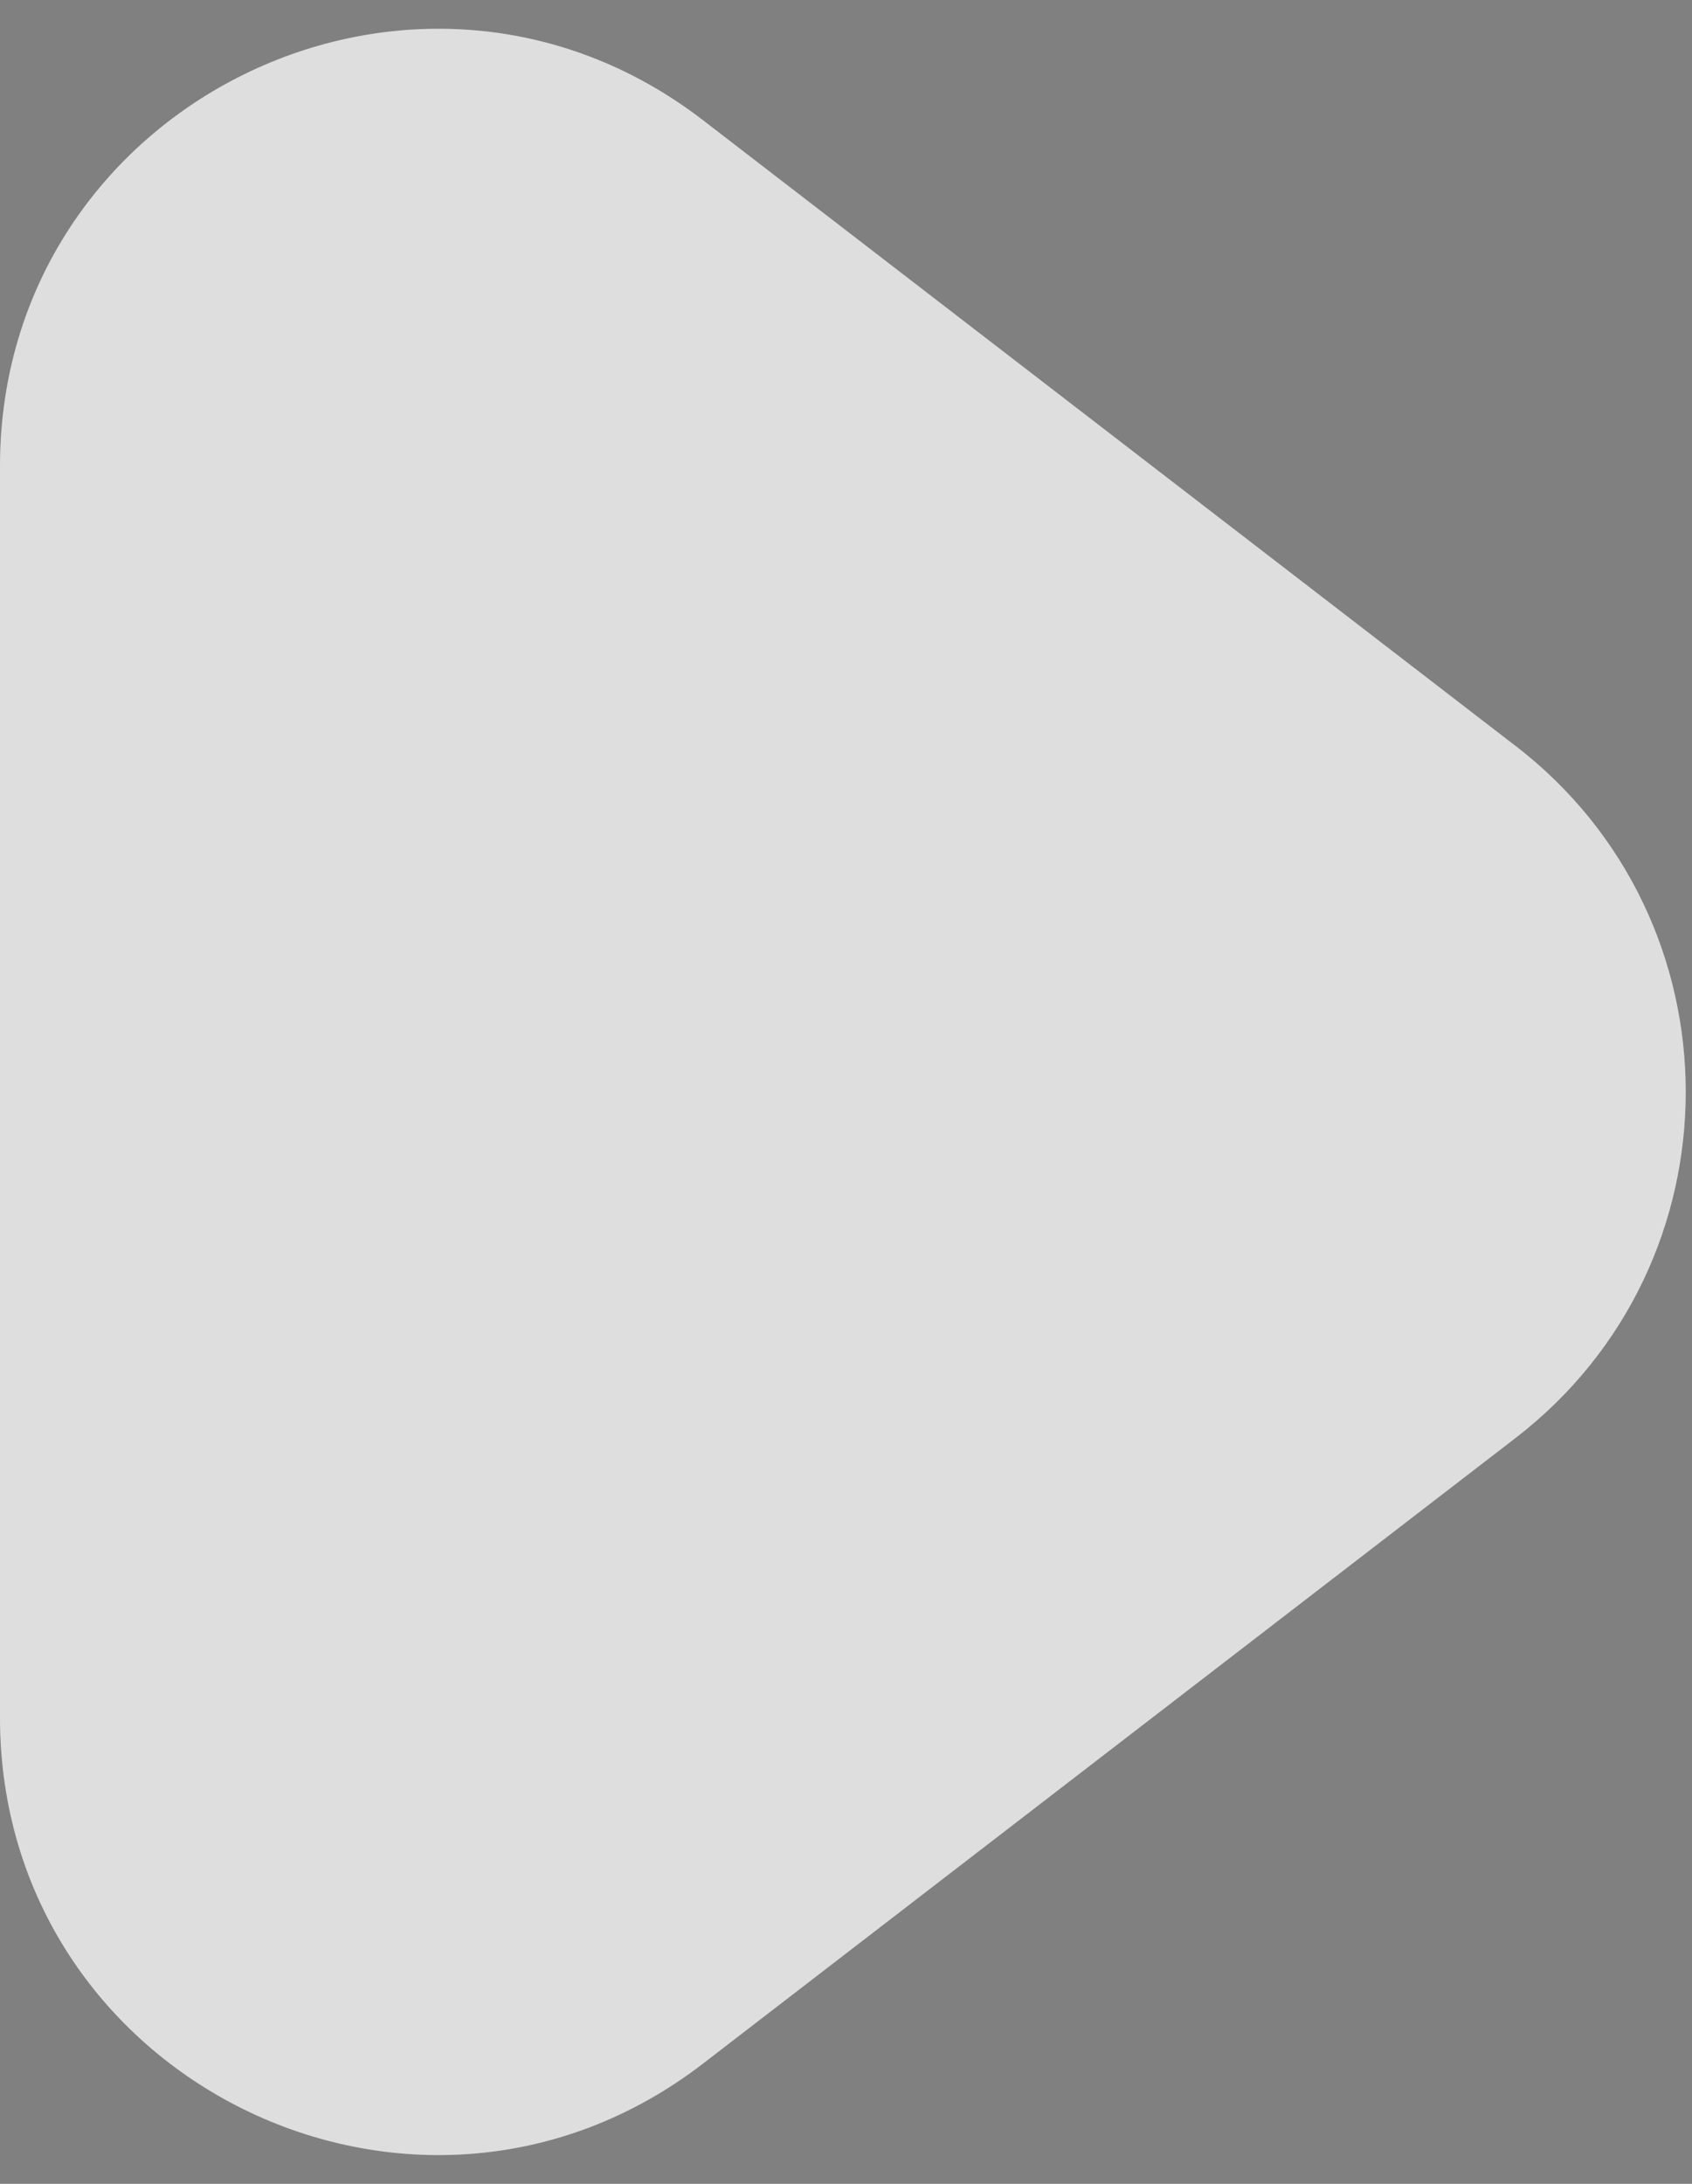
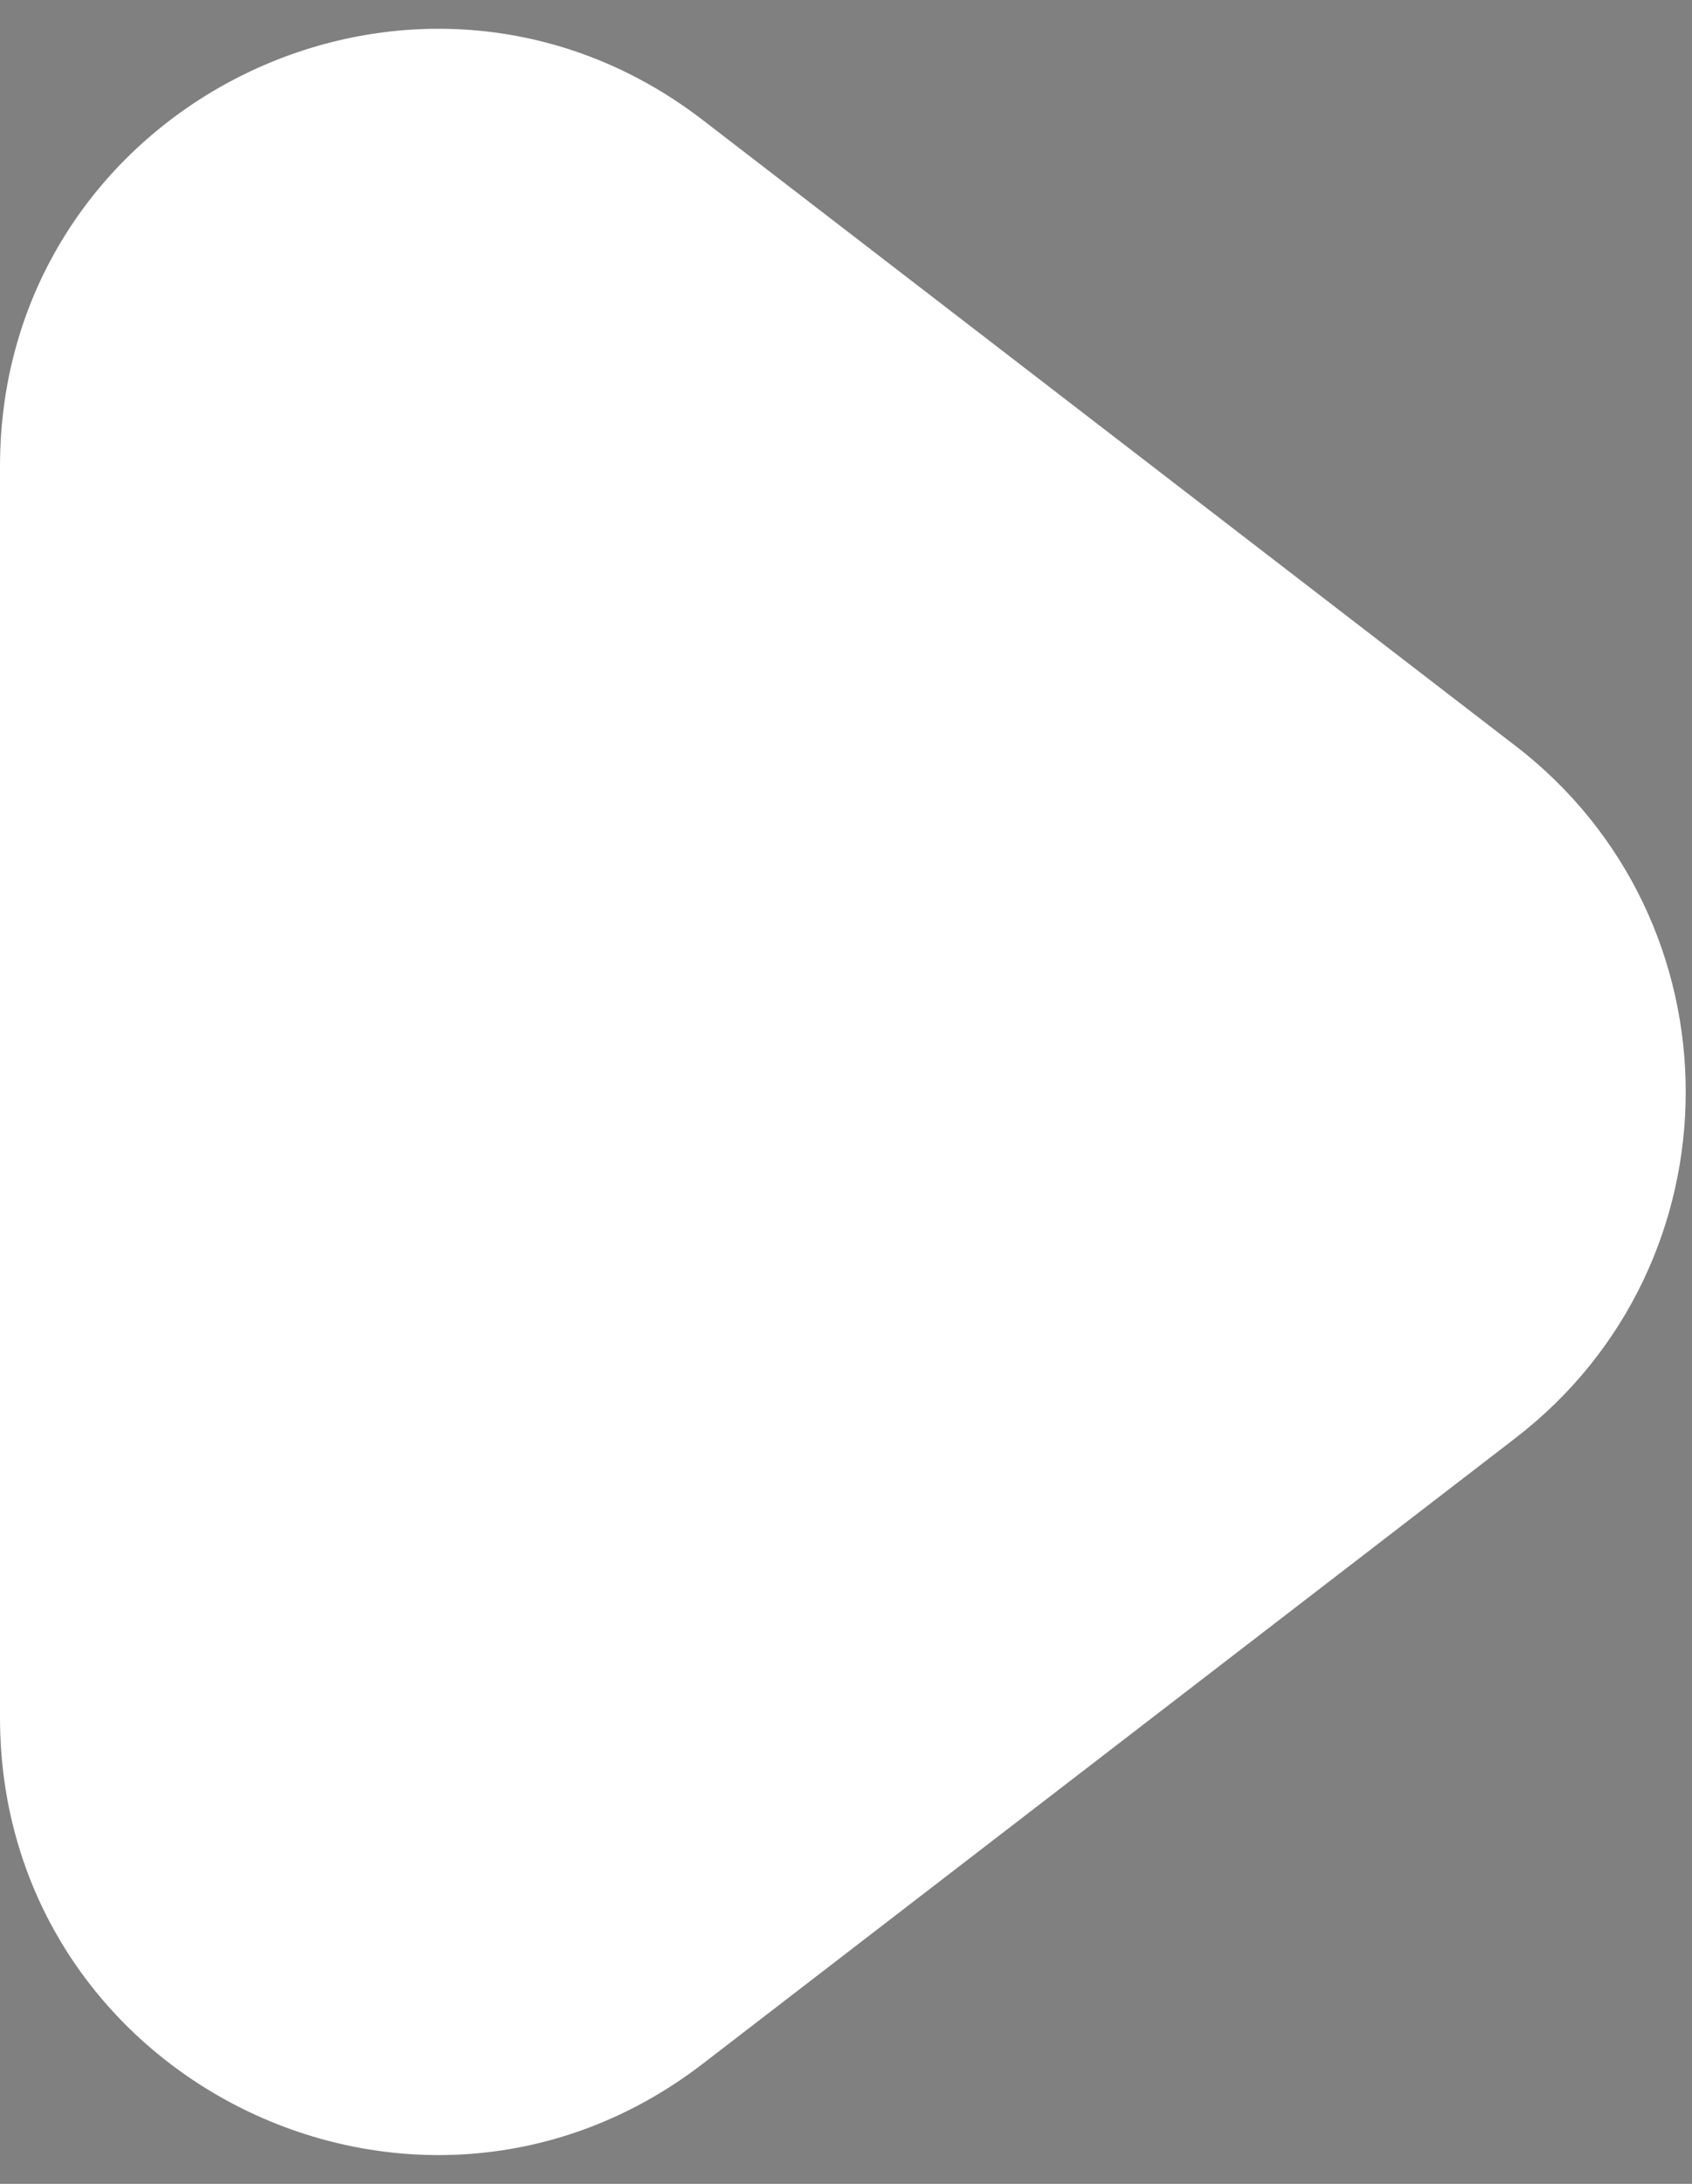
<svg xmlns="http://www.w3.org/2000/svg" width="31" height="40" fill="none" viewBox="0 0 31 40">
  <rect x="0" y="0" width="31" height="40" fill="#808080" stroke="none" />
  <path fill="#fff" d="M27.765 13.66c4.16 3.203 4.16 9.477 0 12.68L12.88 37.797c-5.26 4.05-12.88.3-12.88-6.34V8.542c0-6.639 7.62-10.389 12.88-6.34l14.885 11.459Z" />
-   <path fill="#000" fill-opacity=".13" d="M27.765 13.66c4.16 3.203 4.16 9.477 0 12.68L12.88 37.797c-5.26 4.05-12.88.3-12.88-6.34V8.542c0-6.639 7.62-10.389 12.88-6.34l14.885 11.459Z" />
</svg>